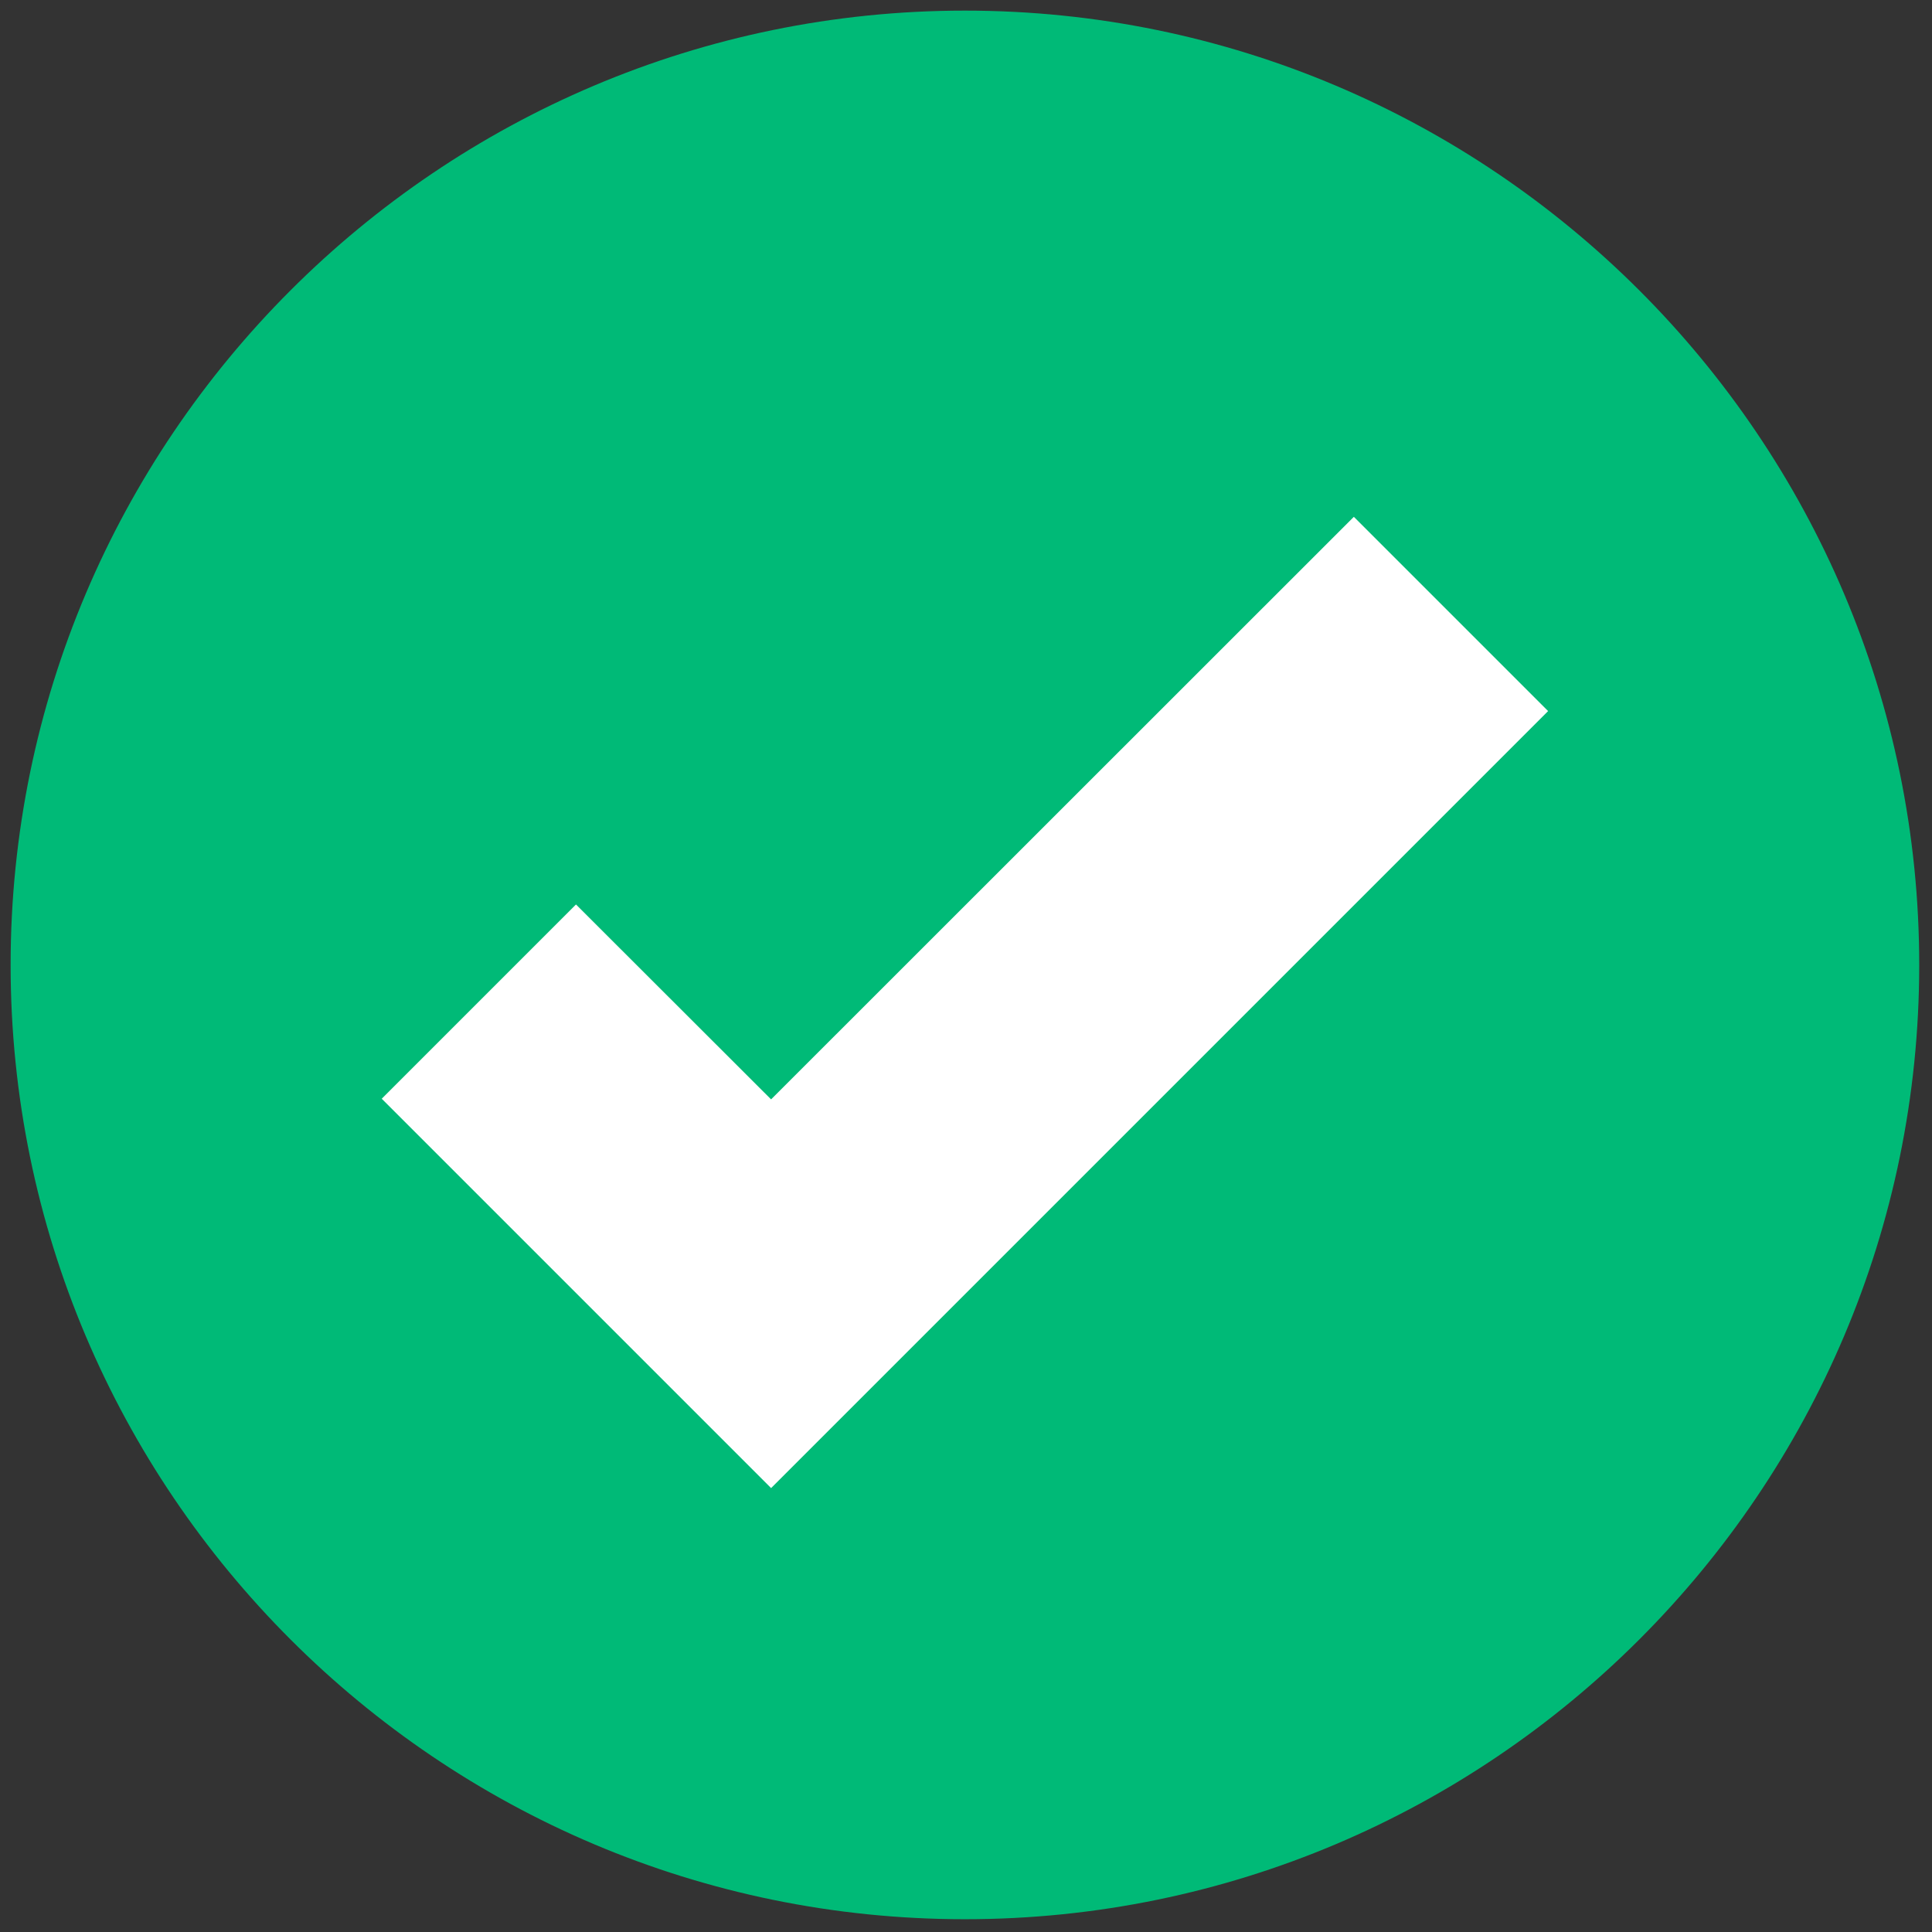
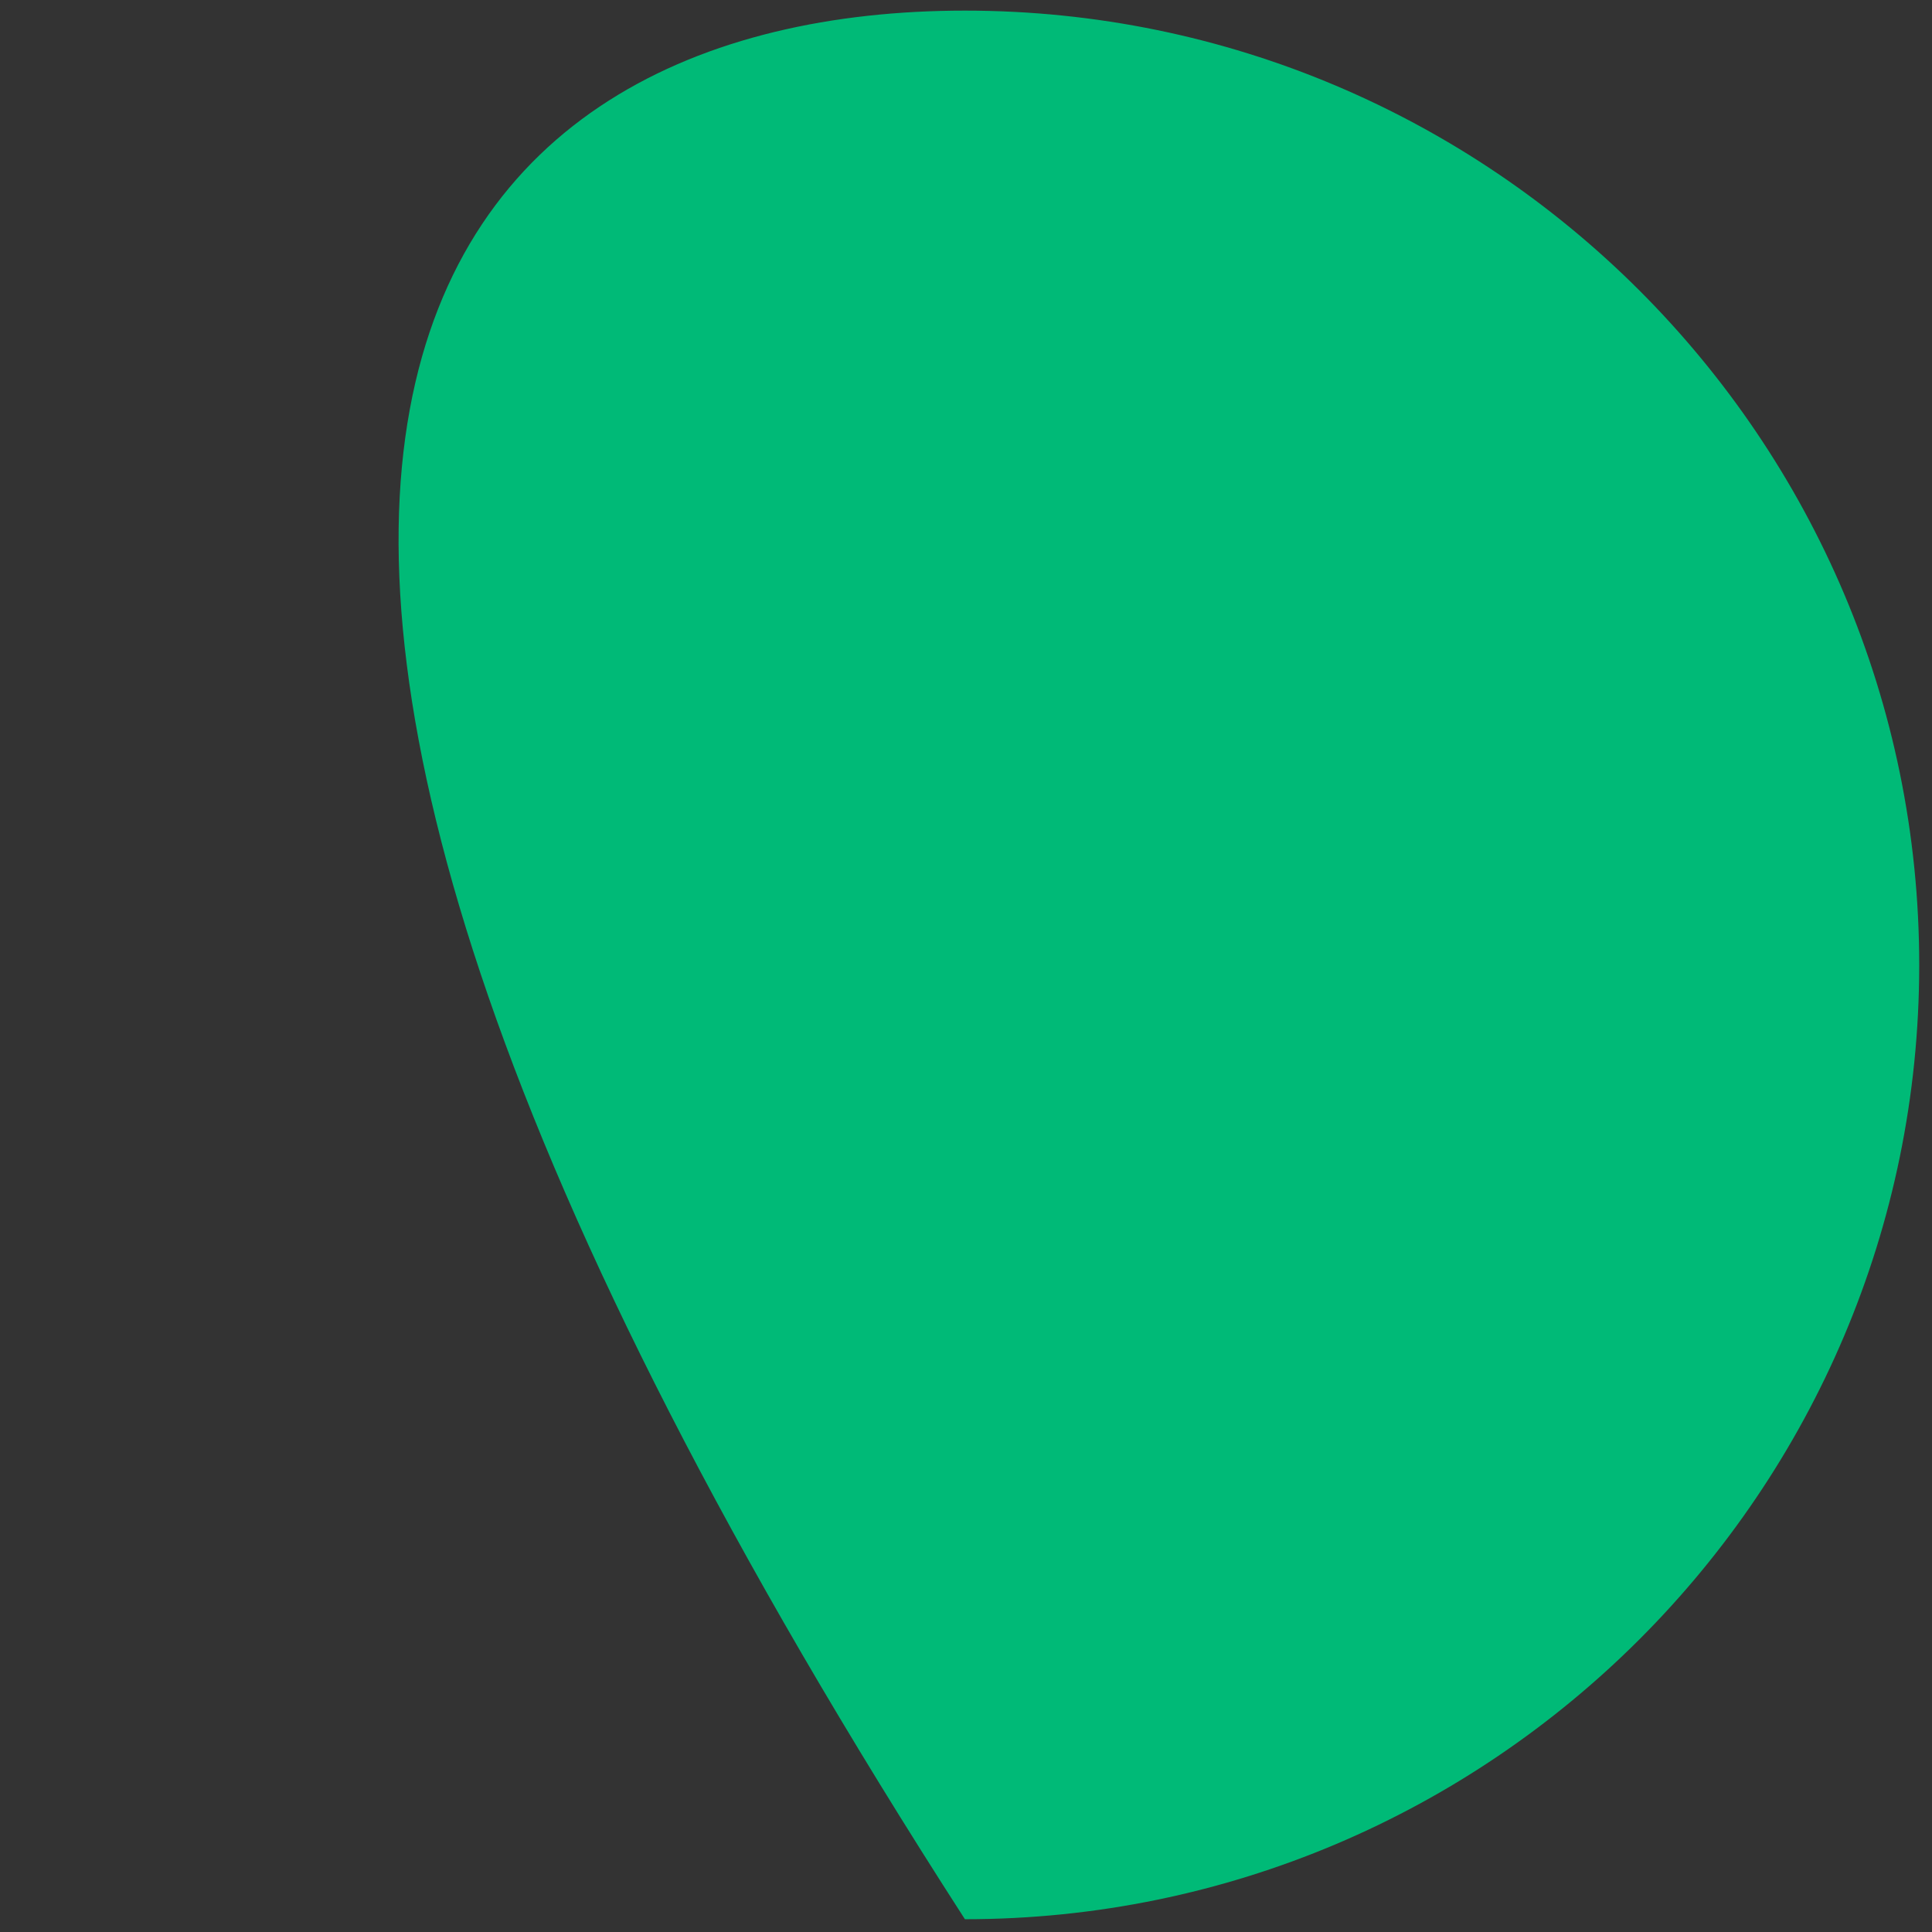
<svg xmlns="http://www.w3.org/2000/svg" class="mb-1" height="18" version="1.1" viewBox="0 0 256 256" width="18">
  <rect x="0" y="0" width="256" height="256" fill="#333333" stroke="none" />
  <g transform="translate(1.407 1.407) scale(2.81 2.81)">
-     <path d="M 45 90 C 20.187 90 0 69.813 0 45 C 0 20.187 20.187 0 45 0 c 24.813 0 45 20.187 45 45 C 90 69.813 69.813 90 45 90 z" style="fill: rgb(0,186,119);" />
-     <polygon points="35.86,69.67 17.5,51.31 26.66,42.15 35.86,51.34 63.34,23.87 72.5,33.03" style="fill: rgb(255,255,255);" />
+     <path d="M 45 90 C 0 20.187 20.187 0 45 0 c 24.813 0 45 20.187 45 45 C 90 69.813 69.813 90 45 90 z" style="fill: rgb(0,186,119);" />
  </g>
</svg>